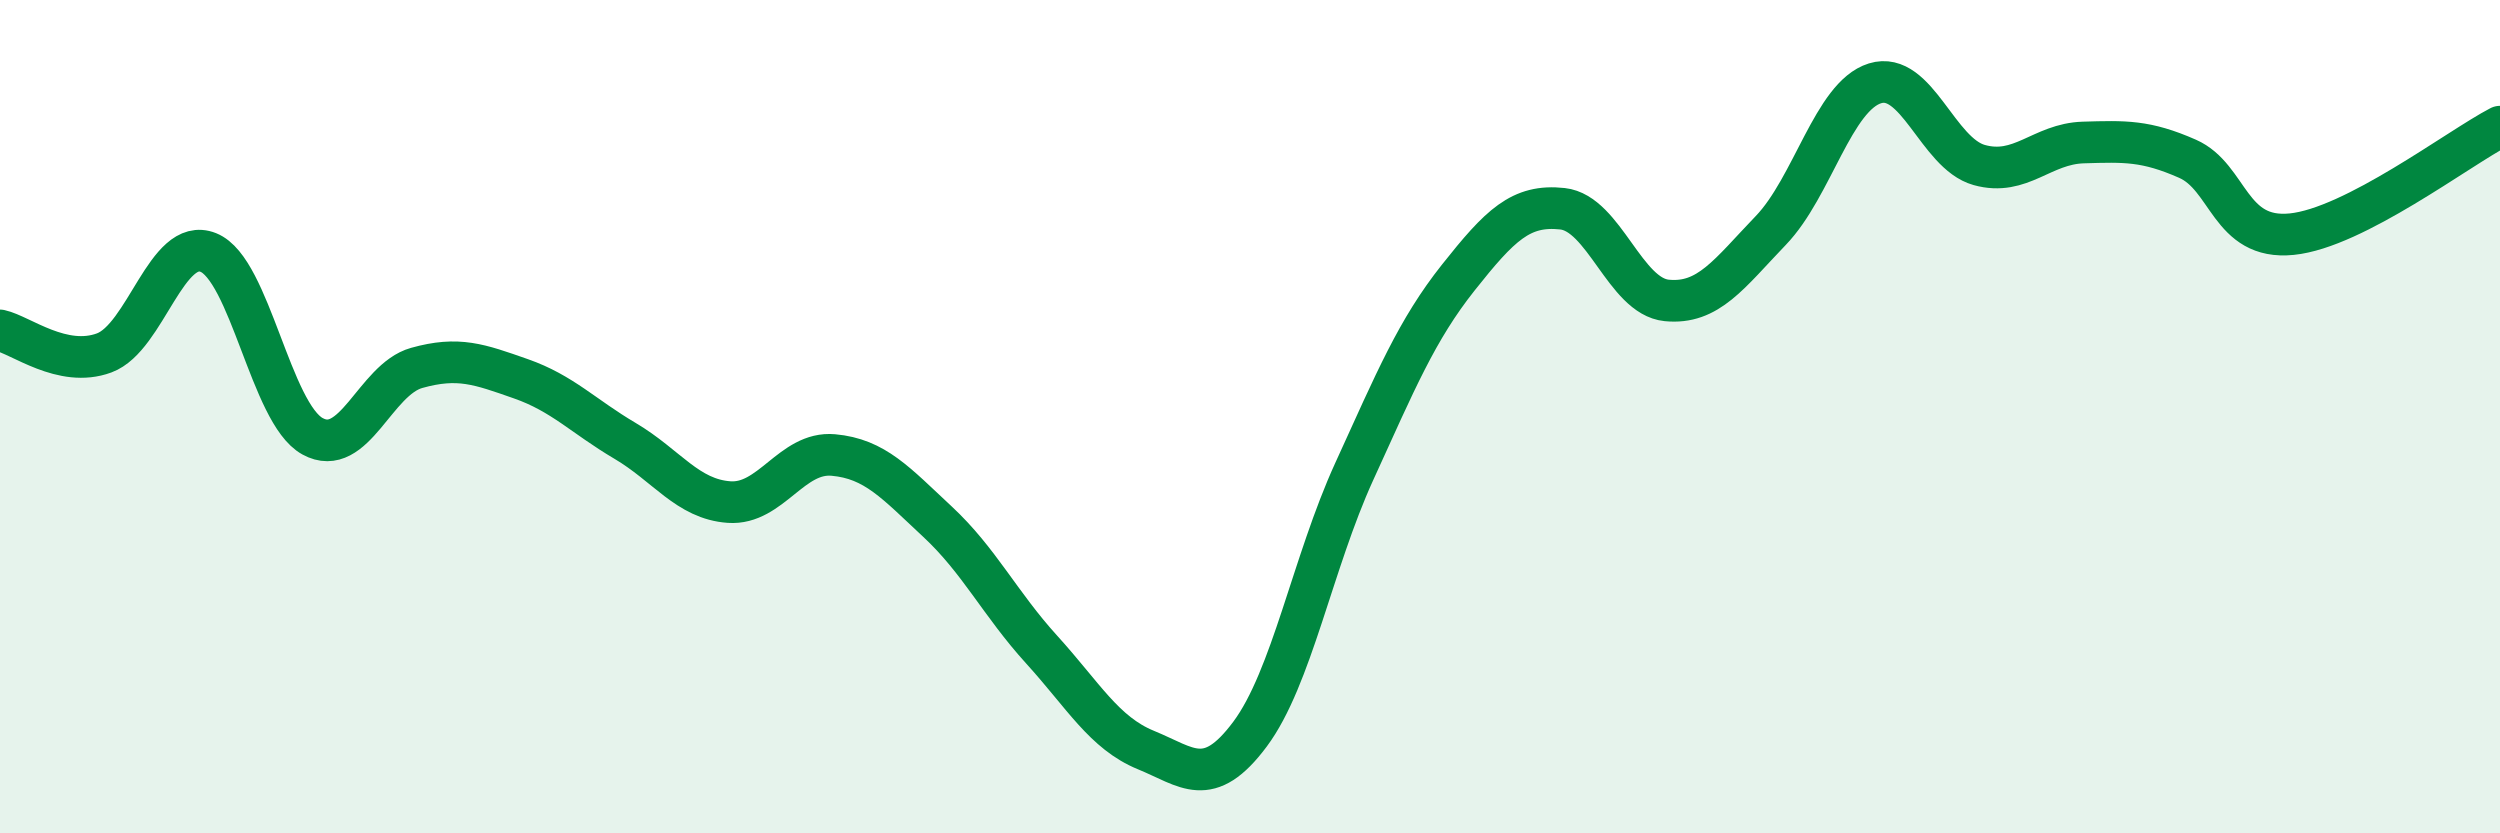
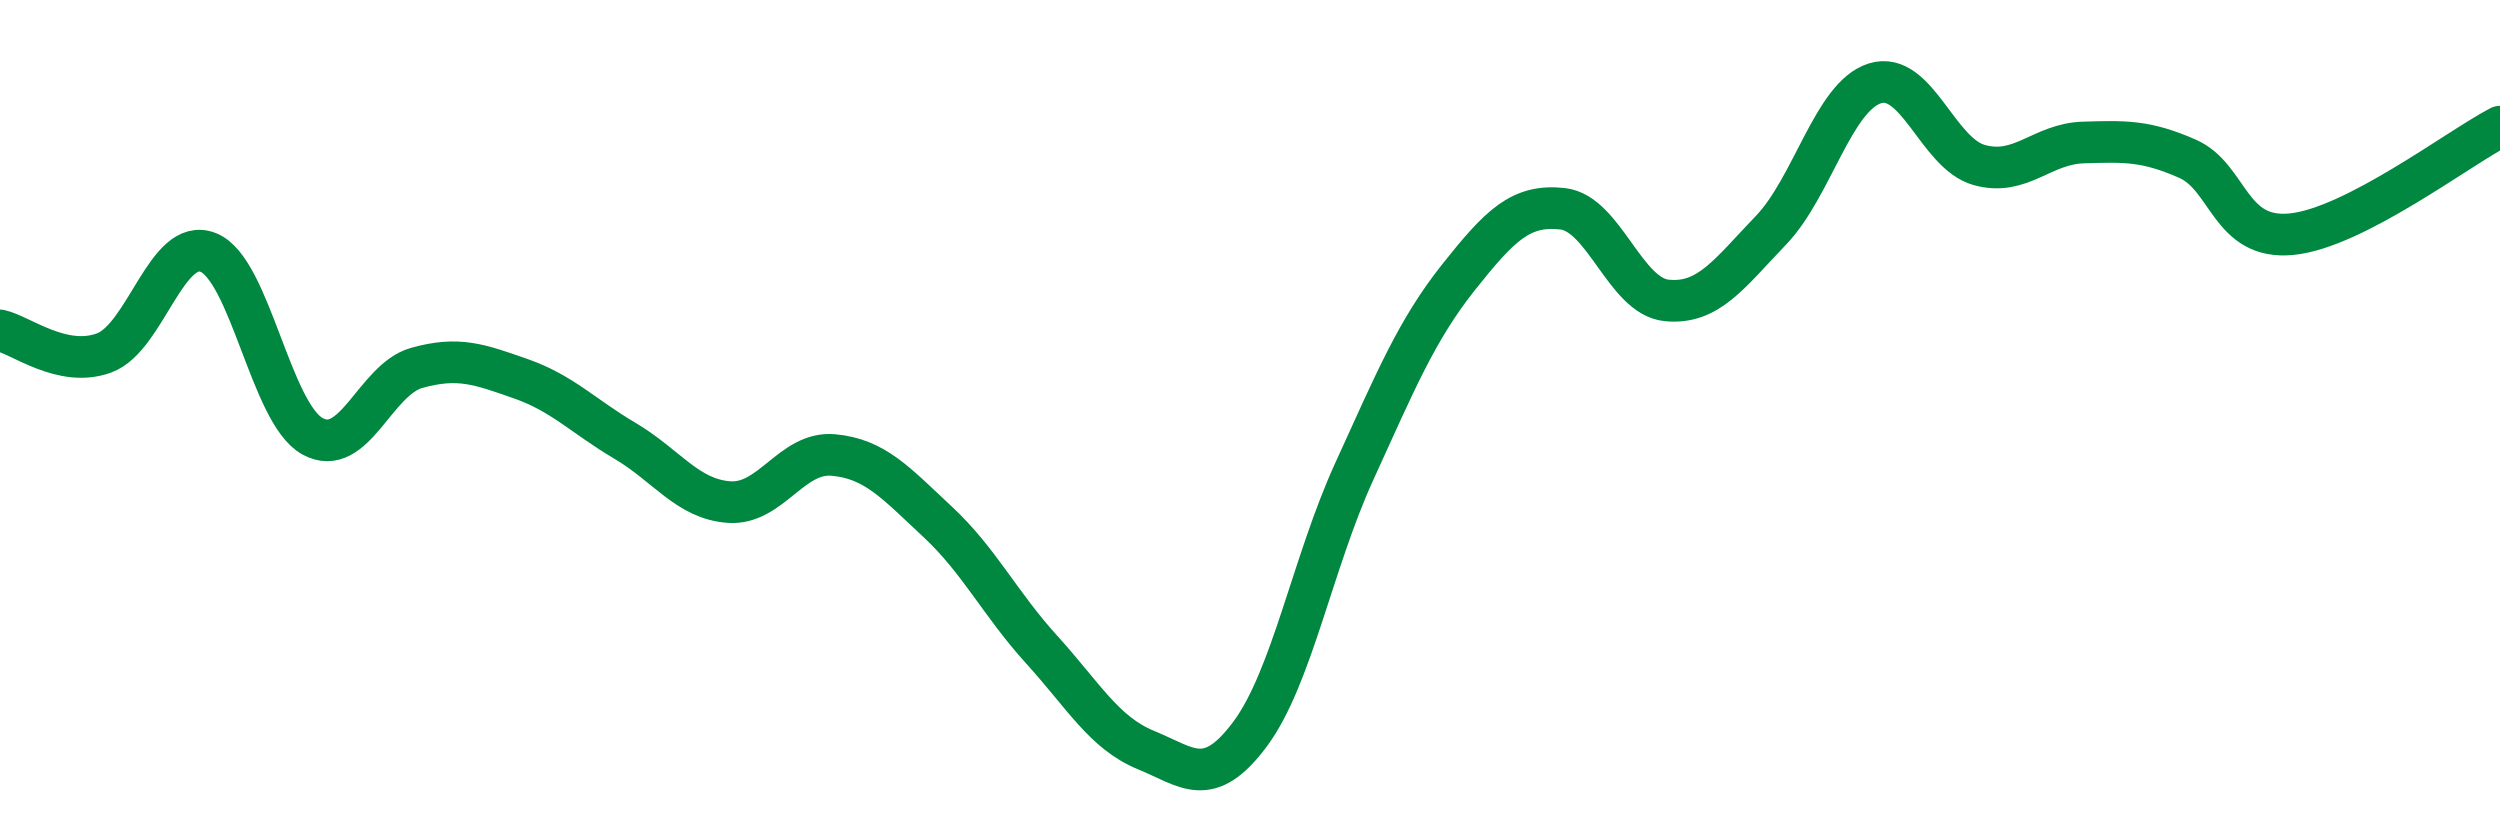
<svg xmlns="http://www.w3.org/2000/svg" width="60" height="20" viewBox="0 0 60 20">
-   <path d="M 0,7.93 C 0.5,8.04 1.5,8.84 2.5,8.47 C 3.5,8.1 4,5.66 5,6.06 C 6,6.46 6.5,9.92 7.5,10.47 C 8.5,11.02 9,9.11 10,8.83 C 11,8.55 11.5,8.74 12.5,9.09 C 13.5,9.44 14,9.99 15,10.58 C 16,11.17 16.5,11.98 17.5,12.05 C 18.5,12.12 19,10.83 20,10.92 C 21,11.01 21.5,11.59 22.5,12.52 C 23.5,13.45 24,14.49 25,15.59 C 26,16.69 26.5,17.59 27.5,18 C 28.5,18.41 29,18.96 30,17.62 C 31,16.28 31.5,13.51 32.5,11.32 C 33.5,9.13 34,7.92 35,6.66 C 36,5.4 36.5,4.9 37.5,5.01 C 38.5,5.12 39,7.11 40,7.21 C 41,7.31 41.5,6.57 42.5,5.53 C 43.5,4.49 44,2.31 45,2 C 46,1.69 46.5,3.68 47.5,3.96 C 48.5,4.24 49,3.45 50,3.42 C 51,3.39 51.5,3.37 52.5,3.81 C 53.5,4.25 53.5,5.77 55,5.62 C 56.5,5.47 59,3.56 60,3.04L60 20L0 20Z" fill="#008740" opacity="0.1" stroke-linecap="round" stroke-linejoin="round" />
  <path d="M 0,7.93 C 0.5,8.04 1.5,8.84 2.5,8.47 C 3.5,8.1 4,5.66 5,6.06 C 6,6.46 6.5,9.92 7.5,10.47 C 8.5,11.02 9,9.11 10,8.83 C 11,8.55 11.5,8.74 12.5,9.09 C 13.5,9.44 14,9.99 15,10.58 C 16,11.17 16.5,11.98 17.5,12.05 C 18.5,12.12 19,10.83 20,10.92 C 21,11.01 21.5,11.59 22.5,12.52 C 23.5,13.45 24,14.49 25,15.59 C 26,16.69 26.5,17.59 27.5,18 C 28.5,18.41 29,18.96 30,17.62 C 31,16.28 31.5,13.51 32.5,11.32 C 33.5,9.13 34,7.92 35,6.66 C 36,5.4 36.5,4.9 37.5,5.01 C 38.5,5.12 39,7.11 40,7.21 C 41,7.31 41.5,6.57 42.5,5.53 C 43.5,4.49 44,2.31 45,2 C 46,1.69 46.5,3.68 47.5,3.96 C 48.5,4.24 49,3.45 50,3.42 C 51,3.39 51.5,3.37 52.5,3.81 C 53.5,4.25 53.5,5.77 55,5.62 C 56.5,5.47 59,3.56 60,3.04" stroke="#008740" stroke-width="1" fill="none" stroke-linecap="round" stroke-linejoin="round" />
</svg>